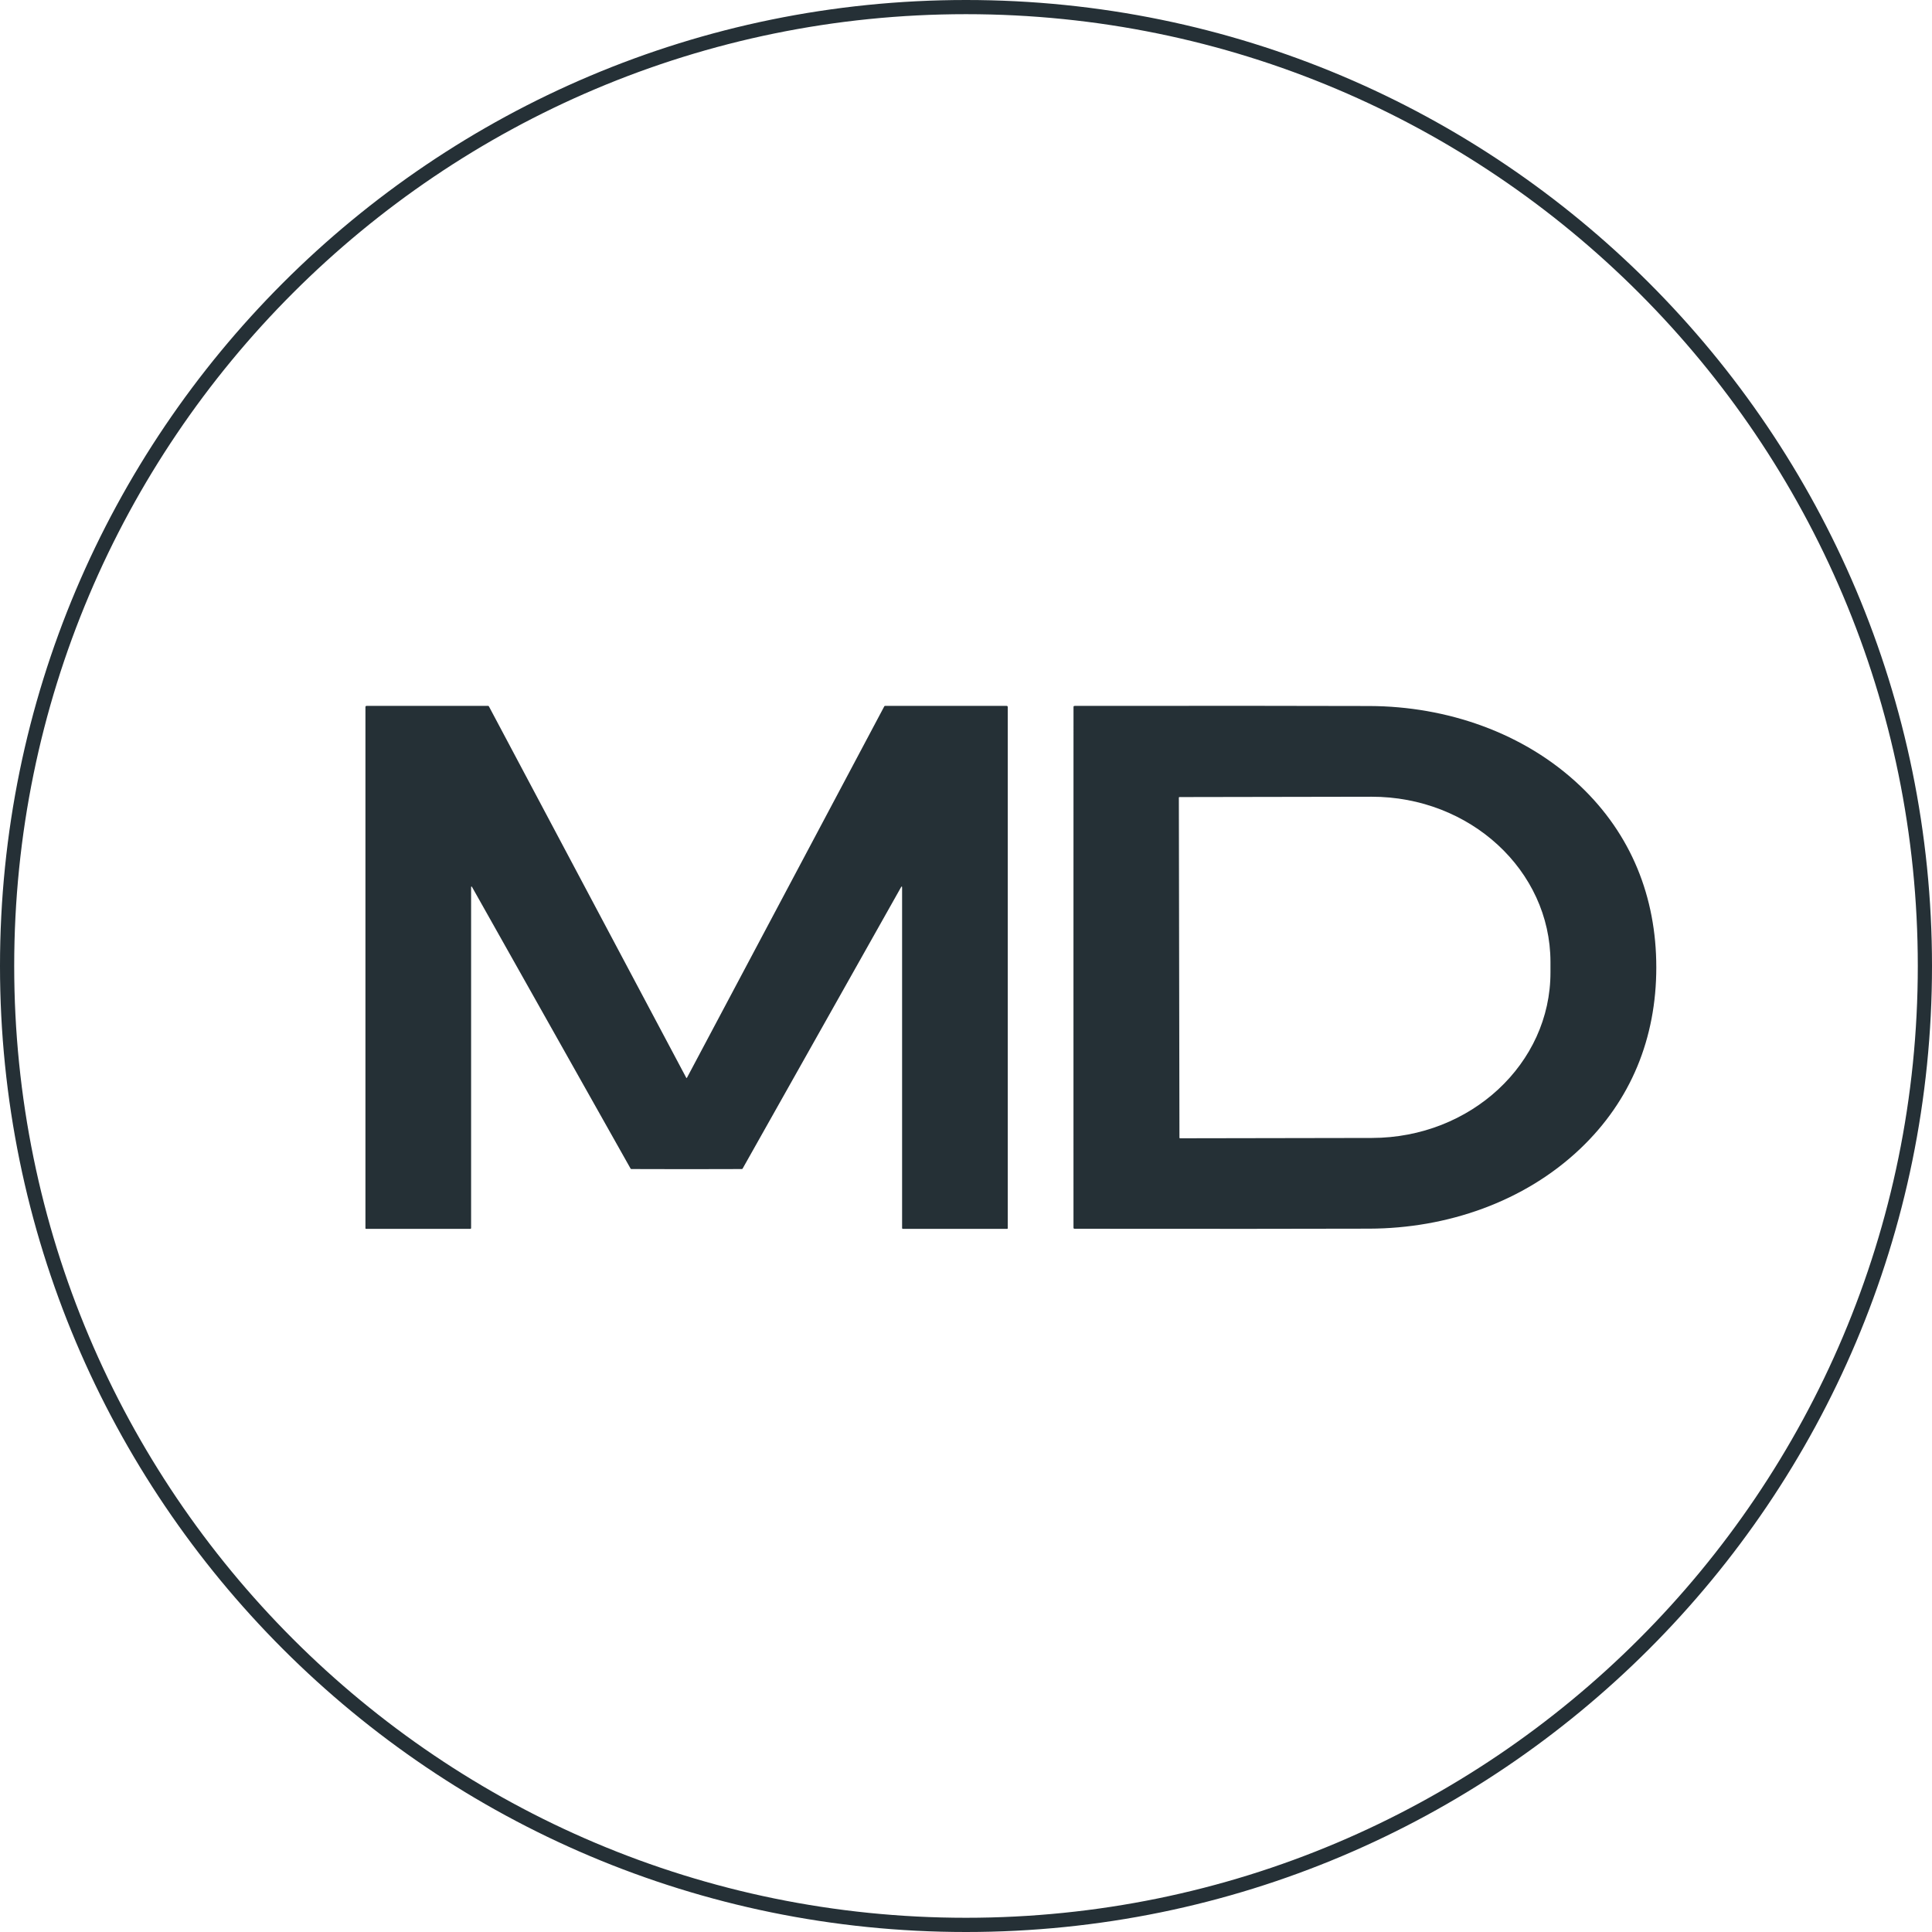
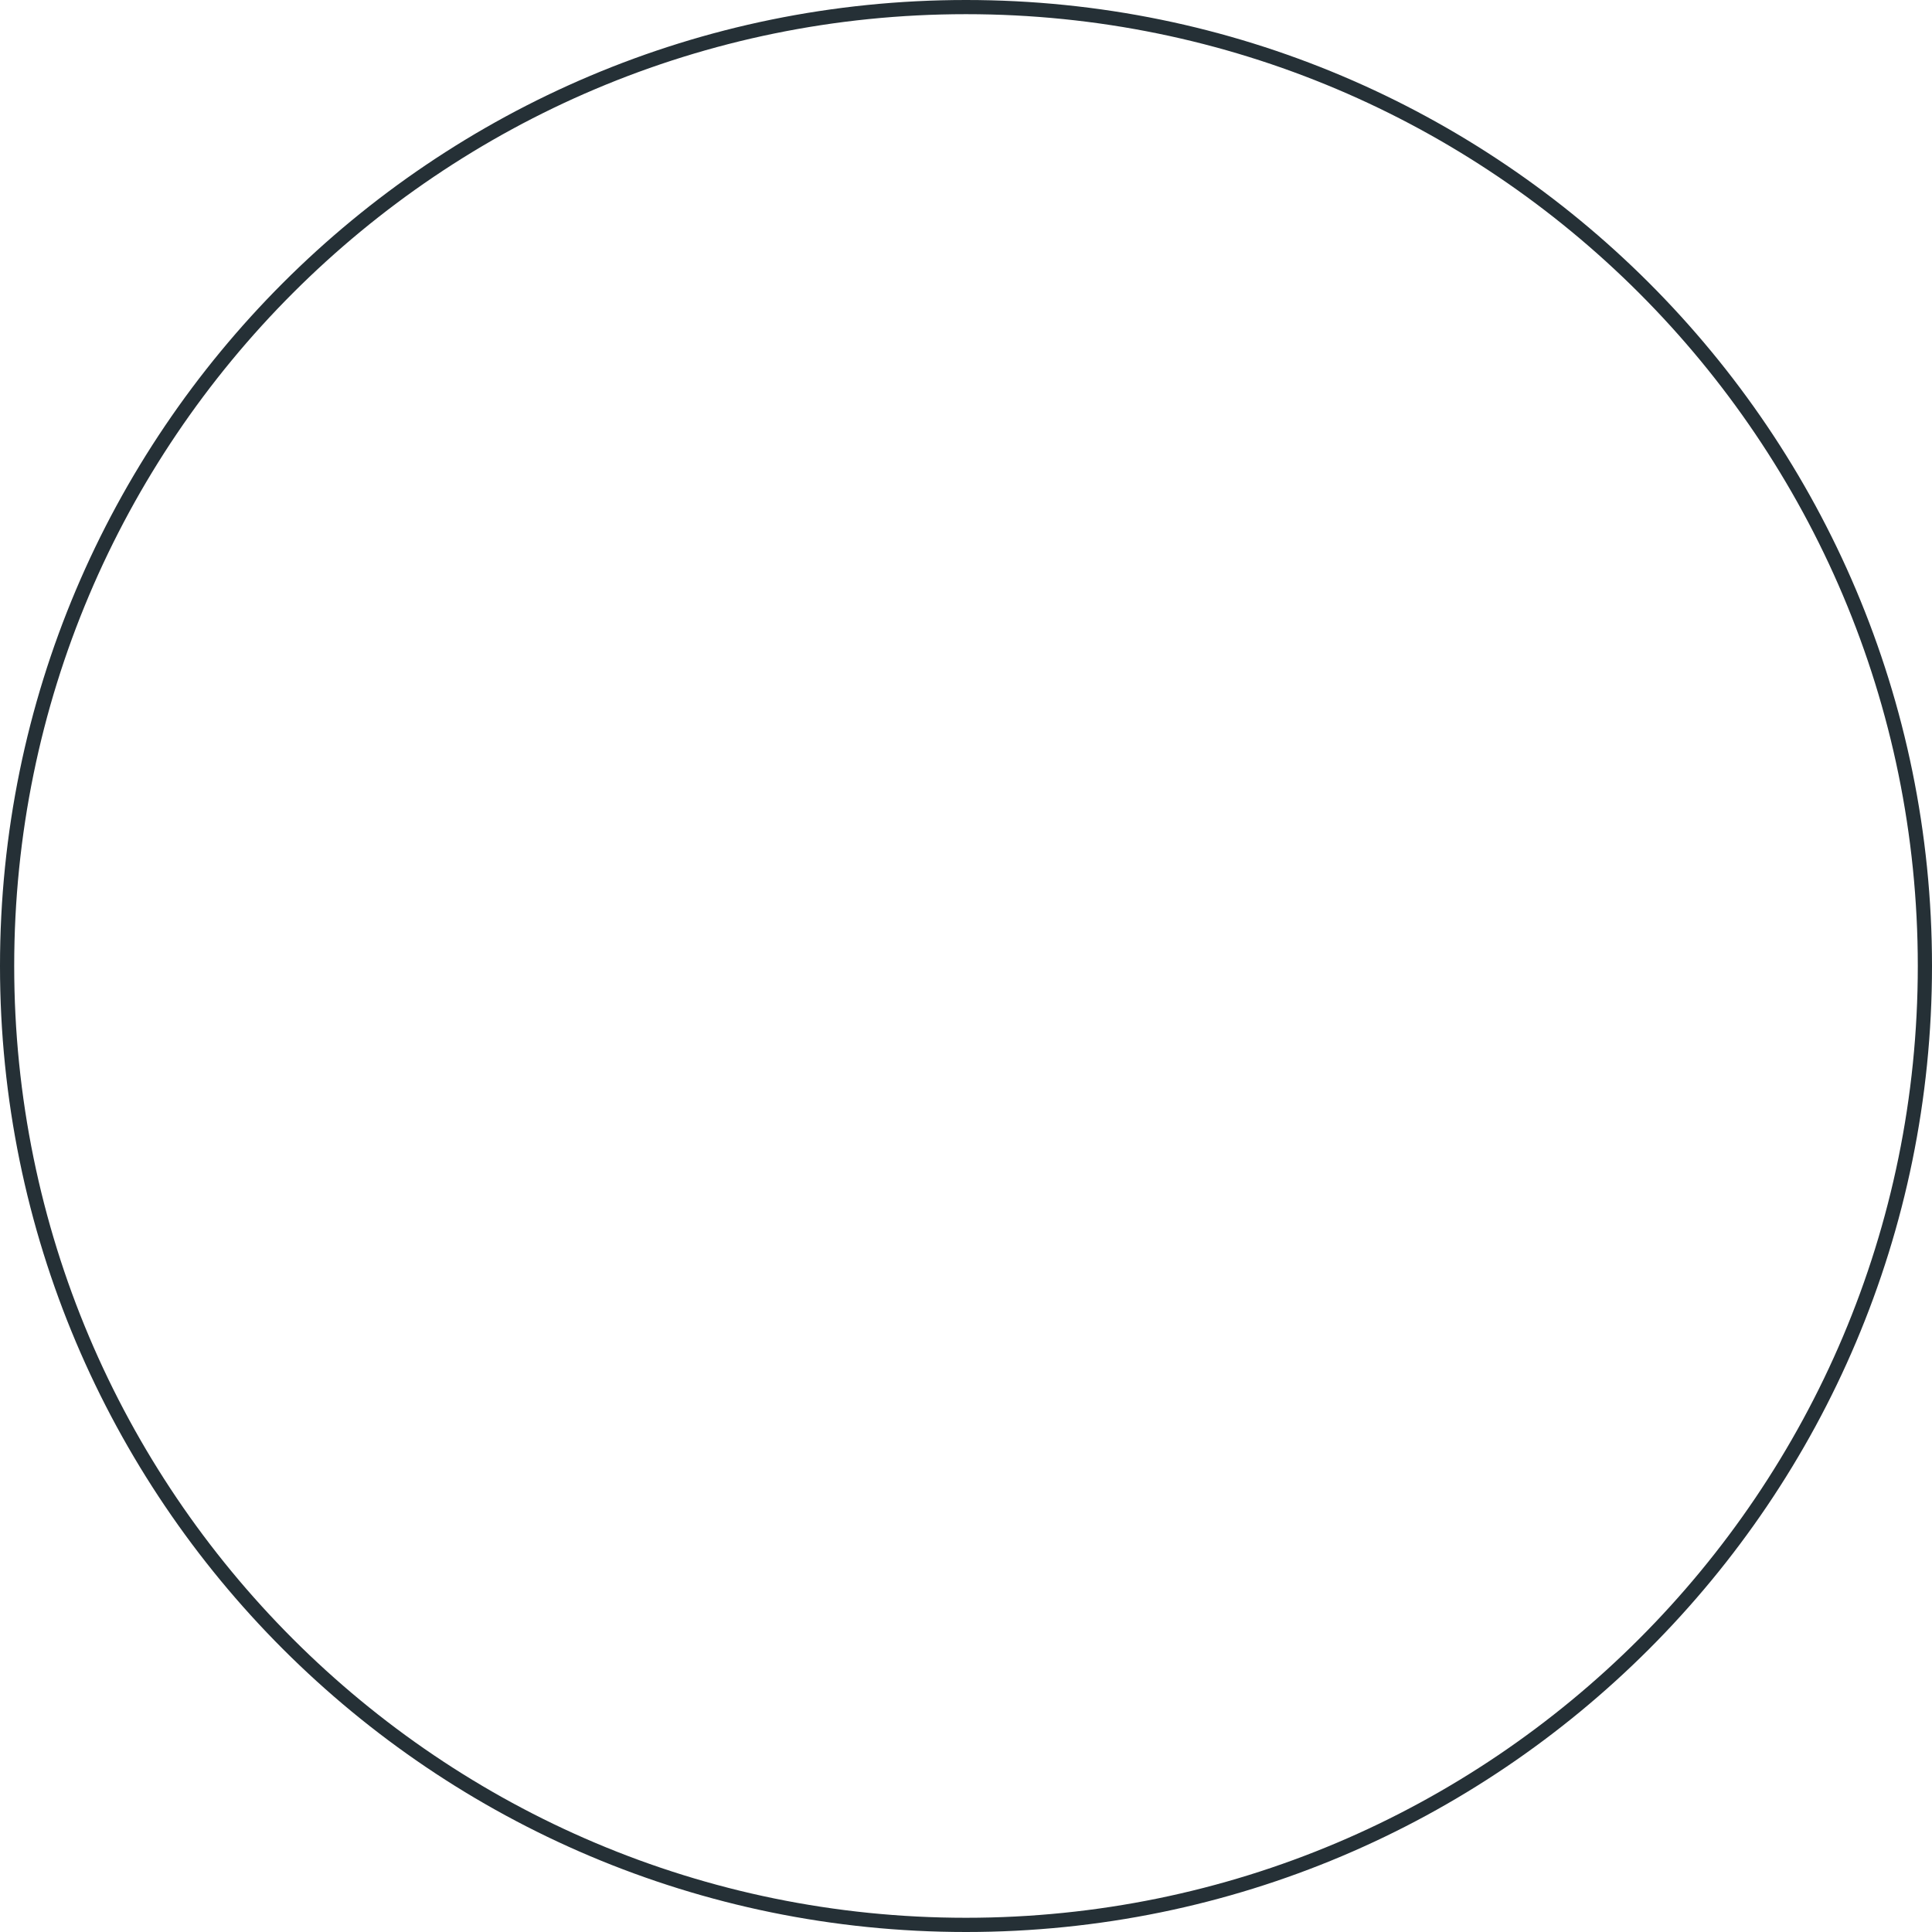
<svg xmlns="http://www.w3.org/2000/svg" id="Layer_2" viewBox="0 0 981 981">
  <defs>
    <style>.cls-1{fill:#253036;}</style>
  </defs>
  <g id="Layer_1-2">
    <path class="cls-1" d="M981,490.5c0,270.9-219.6,490.5-490.5,490.5h0C219.6,981,0,761.4,0,490.5S219.6,0,490.5,0s490.5,219.6,490.5,490.5ZM973.79,490.49C973.79,223.58,757.41,7.2,490.5,7.2S7.21,223.58,7.21,490.49c0,266.91,216.38,483.29,483.29,483.29s483.29-216.38,483.29-483.29h0Z" />
-     <path class="cls-1" d="M348.63,547.36c.08,0,.14-.04.19-.13,64.34-121.11,97.73-183.96,100.18-188.56.09-.16.25-.26.43-.26h61.69c.32,0,.58.26.58.58h0v264.71c0,.14-.12.26-.26.26h-52.97c-.28,0-.42-.14-.42-.43v-172.79c0-.8-.2-.85-.59-.15l-80.38,142.77c-.08.15-.23.24-.4.24-9.31.04-18.66.06-28.05.06s-18.75-.02-28.05-.06c-.17,0-.32-.09-.4-.24l-80.38-142.77c-.39-.7-.59-.65-.59.15v172.79c0,.29-.14.43-.42.43h-52.97c-.14,0-.26-.12-.26-.26v-264.71c-.01-.32.25-.58.57-.58h61.69c.18,0,.34.1.43.26,2.45,4.6,35.84,67.45,100.19,188.56.04.09.1.13.19.13Z" />
-     <path class="cls-1" d="M841.01,491.19c0,35.87-12.82,67.58-38.62,92.09-28.54,27.13-67.84,40.45-106.99,40.59-32.23.11-82.17.12-149.82.05-.28,0-.5-.22-.5-.5,0-34.42-.01-78.5-.01-132.24,0-53.75.01-97.83.02-132.25,0-.28.22-.5.5-.5,67.65-.07,117.59-.05,149.82.06,39.15.14,78.45,13.47,106.99,40.6,25.79,24.51,38.61,56.23,38.61,92.1ZM598.58,404.99l.3,172.72c0,.15.12.27.27.27h0l97.5-.17c50.13-.09,90.7-37.74,90.62-84.11v-5.34c-.08-46.37-40.78-83.89-90.91-83.81h-.01l-97.5.17c-.15,0-.27.12-.27.27h0Z" />
  </g>
</svg>